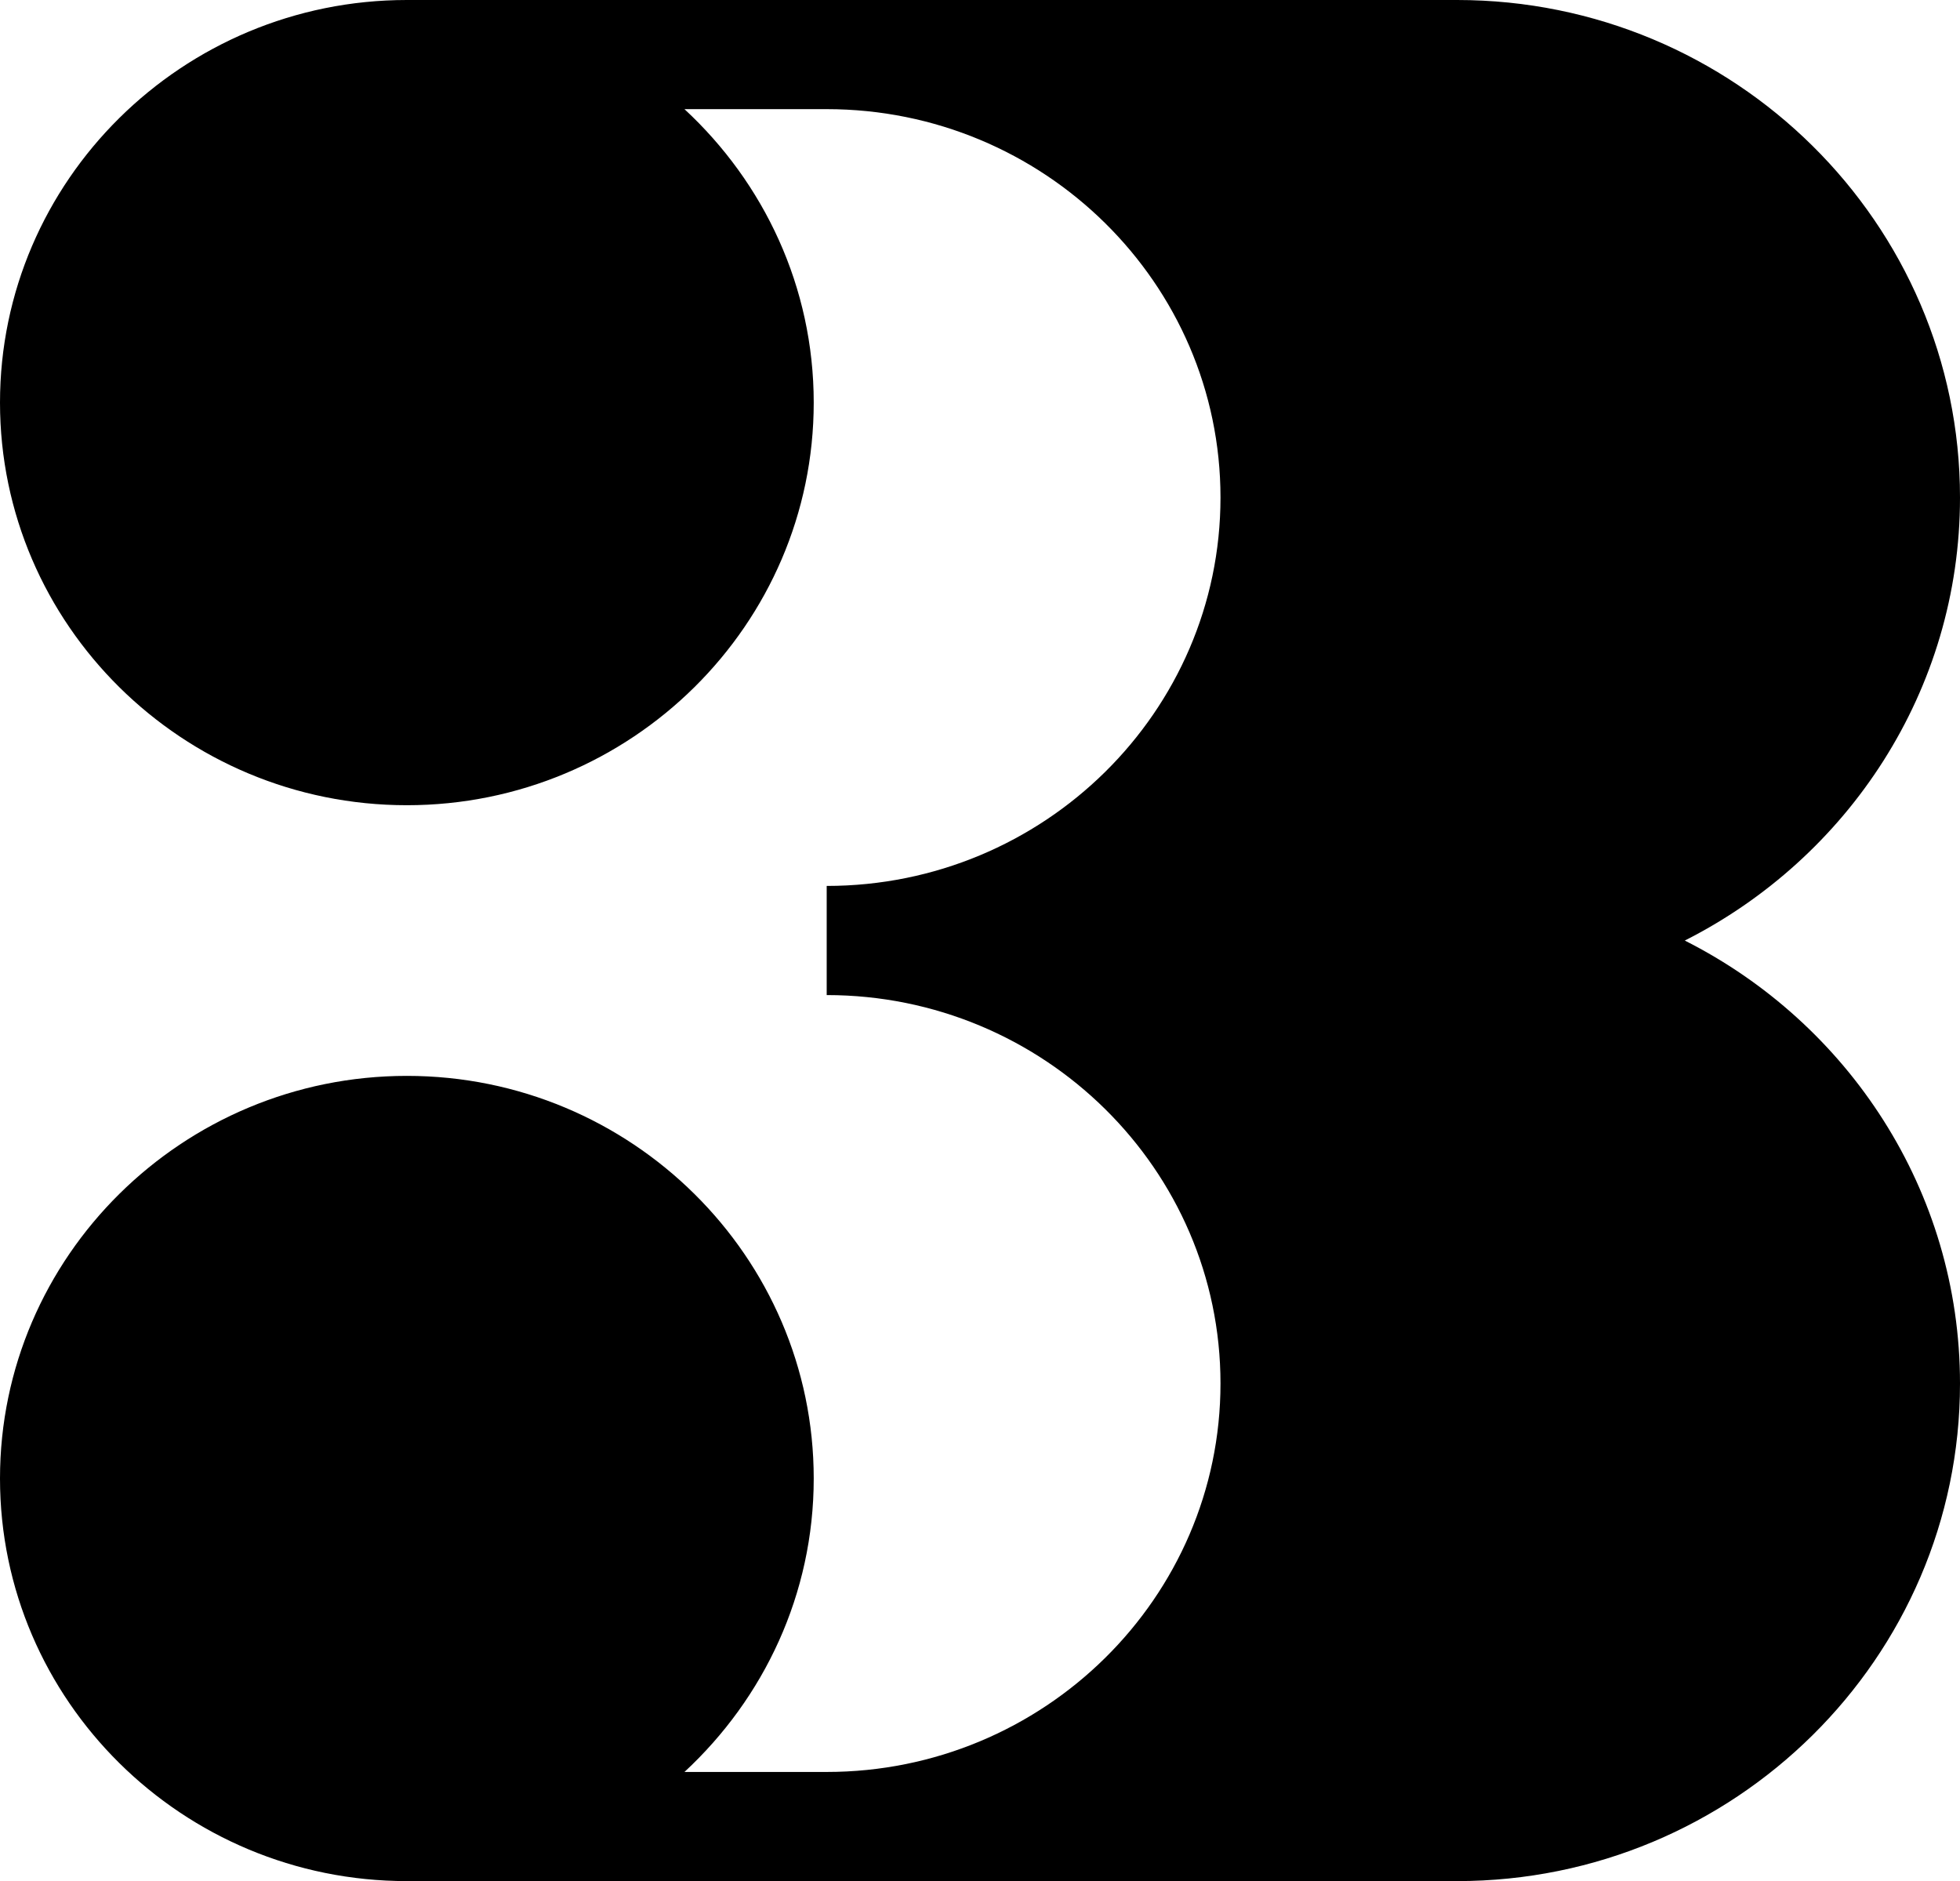
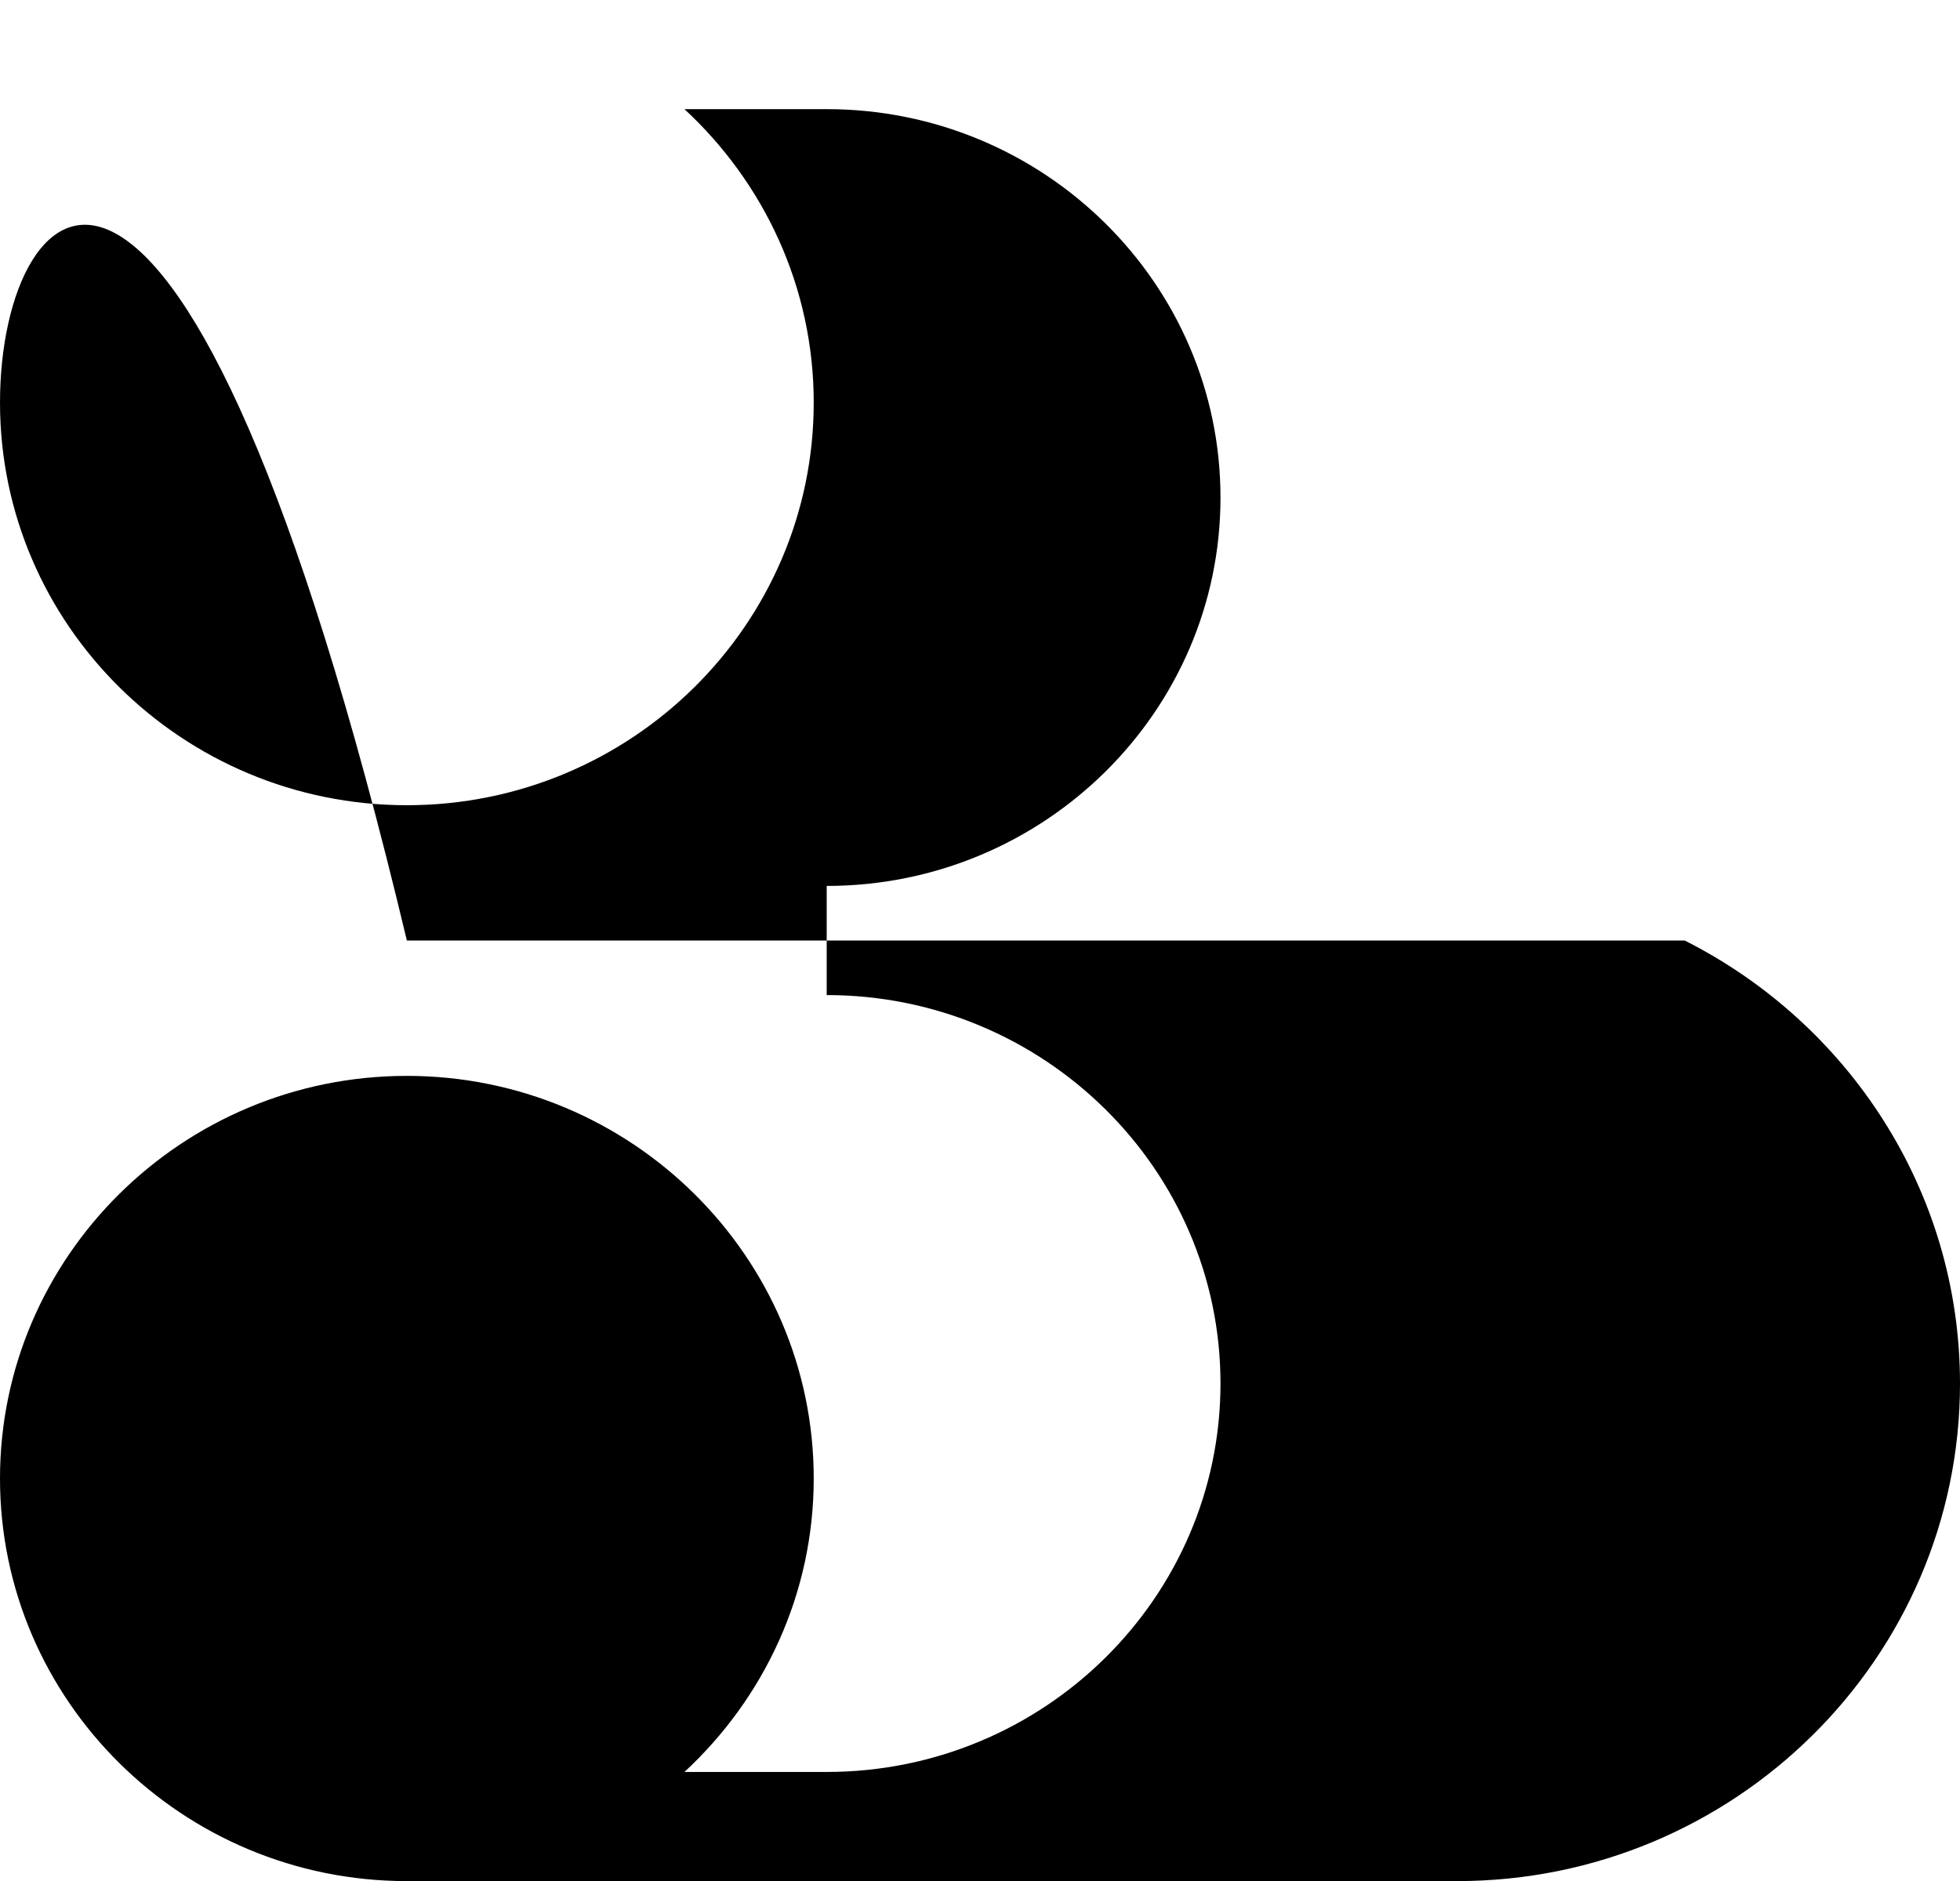
<svg xmlns="http://www.w3.org/2000/svg" id="Layer_1" data-name="Layer 1" viewBox="0 0 205.46 197.16">
-   <path d="M176.62,98.58c17.09-8.64,28.84-26.18,28.84-46.43,0-28.76-23.65-52.15-52.72-52.15H42.65C19.13,0,0,18.93,0,42.2s19.13,42.2,42.65,42.2,42.65-18.93,42.65-42.2c0-12.13-5.23-23.06-13.55-30.76h14.91c22.76,0,41.28,18.26,41.28,40.71s-18.52,40.71-41.28,40.71v11.44c22.76,0,41.28,18.26,41.28,40.71s-18.52,40.72-41.28,40.72h-14.91c8.32-7.71,13.55-18.63,13.55-30.76,0-23.27-19.14-42.2-42.65-42.2S0,131.7,0,154.97s19.13,42.2,42.65,42.2h110.09c29.07,0,52.72-23.39,52.72-52.15,0-20.25-11.75-37.8-28.84-46.43" />
+   <path d="M176.62,98.58H42.65C19.13,0,0,18.93,0,42.2s19.13,42.2,42.65,42.2,42.65-18.93,42.65-42.2c0-12.13-5.23-23.06-13.55-30.76h14.91c22.76,0,41.28,18.26,41.28,40.71s-18.52,40.71-41.28,40.71v11.44c22.76,0,41.28,18.26,41.28,40.71s-18.52,40.72-41.28,40.72h-14.91c8.32-7.71,13.55-18.63,13.55-30.76,0-23.27-19.14-42.2-42.65-42.2S0,131.7,0,154.97s19.13,42.2,42.65,42.2h110.09c29.07,0,52.72-23.39,52.72-52.15,0-20.25-11.75-37.8-28.84-46.43" />
</svg>